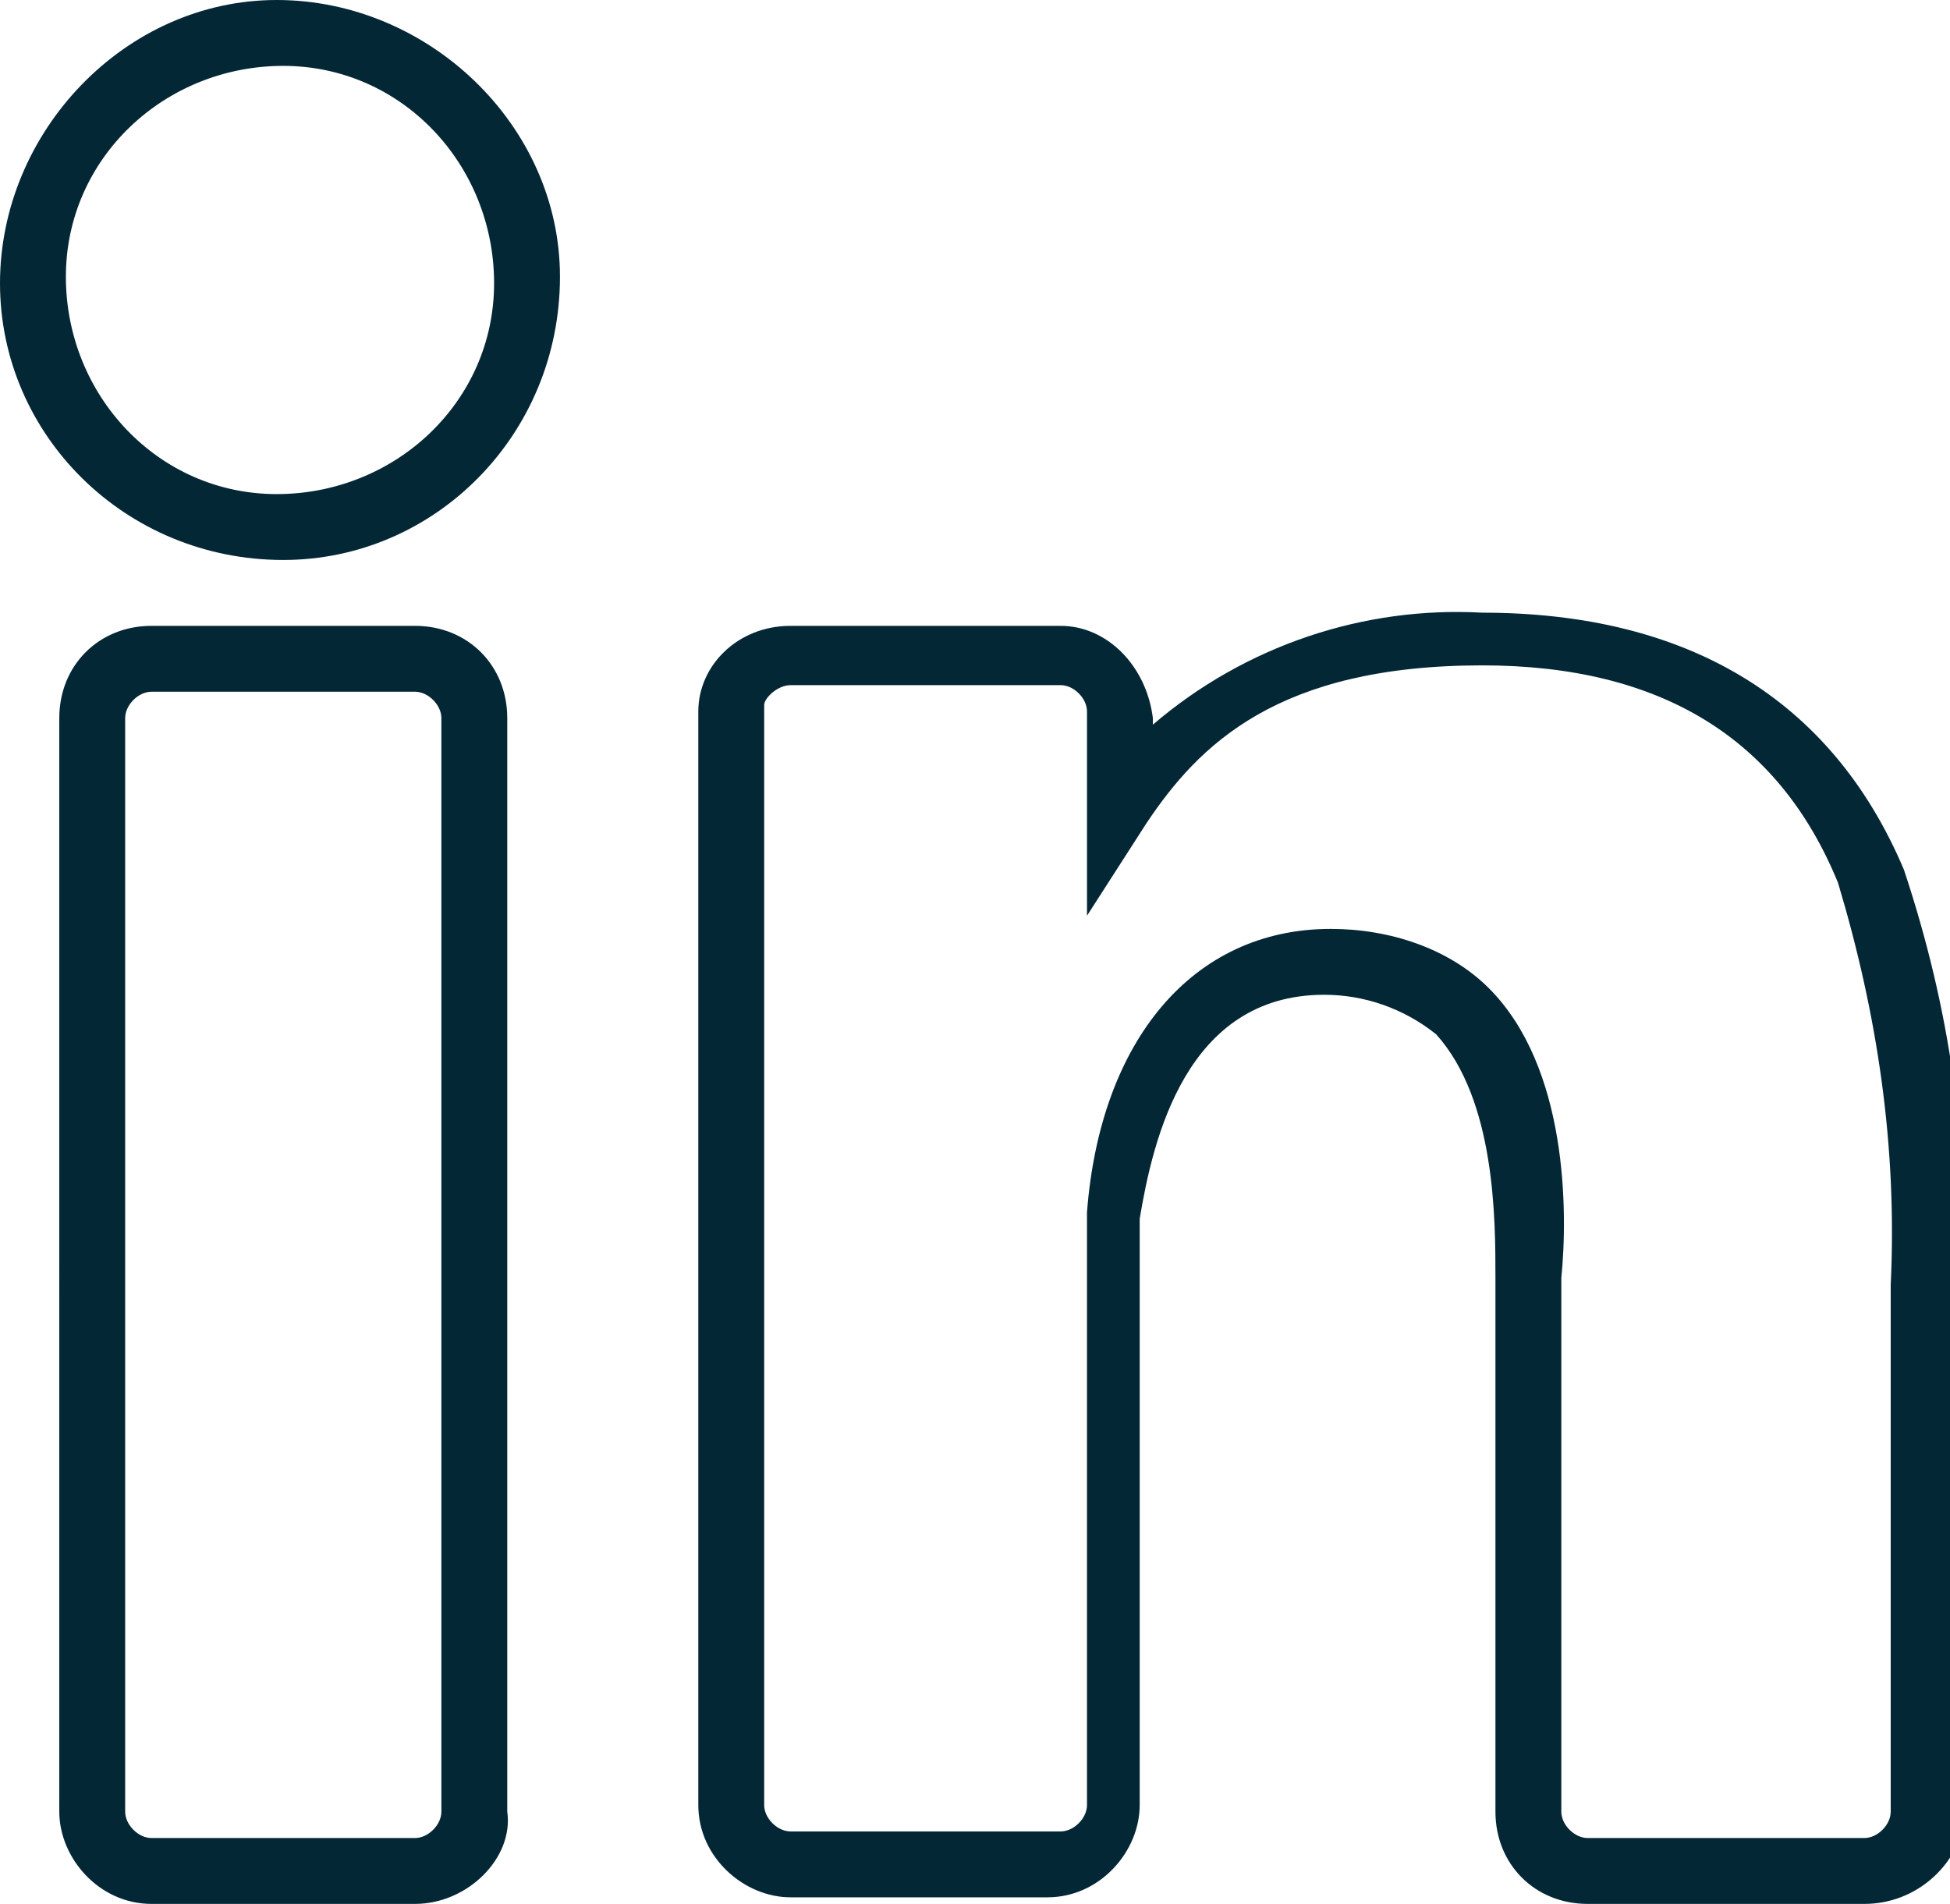
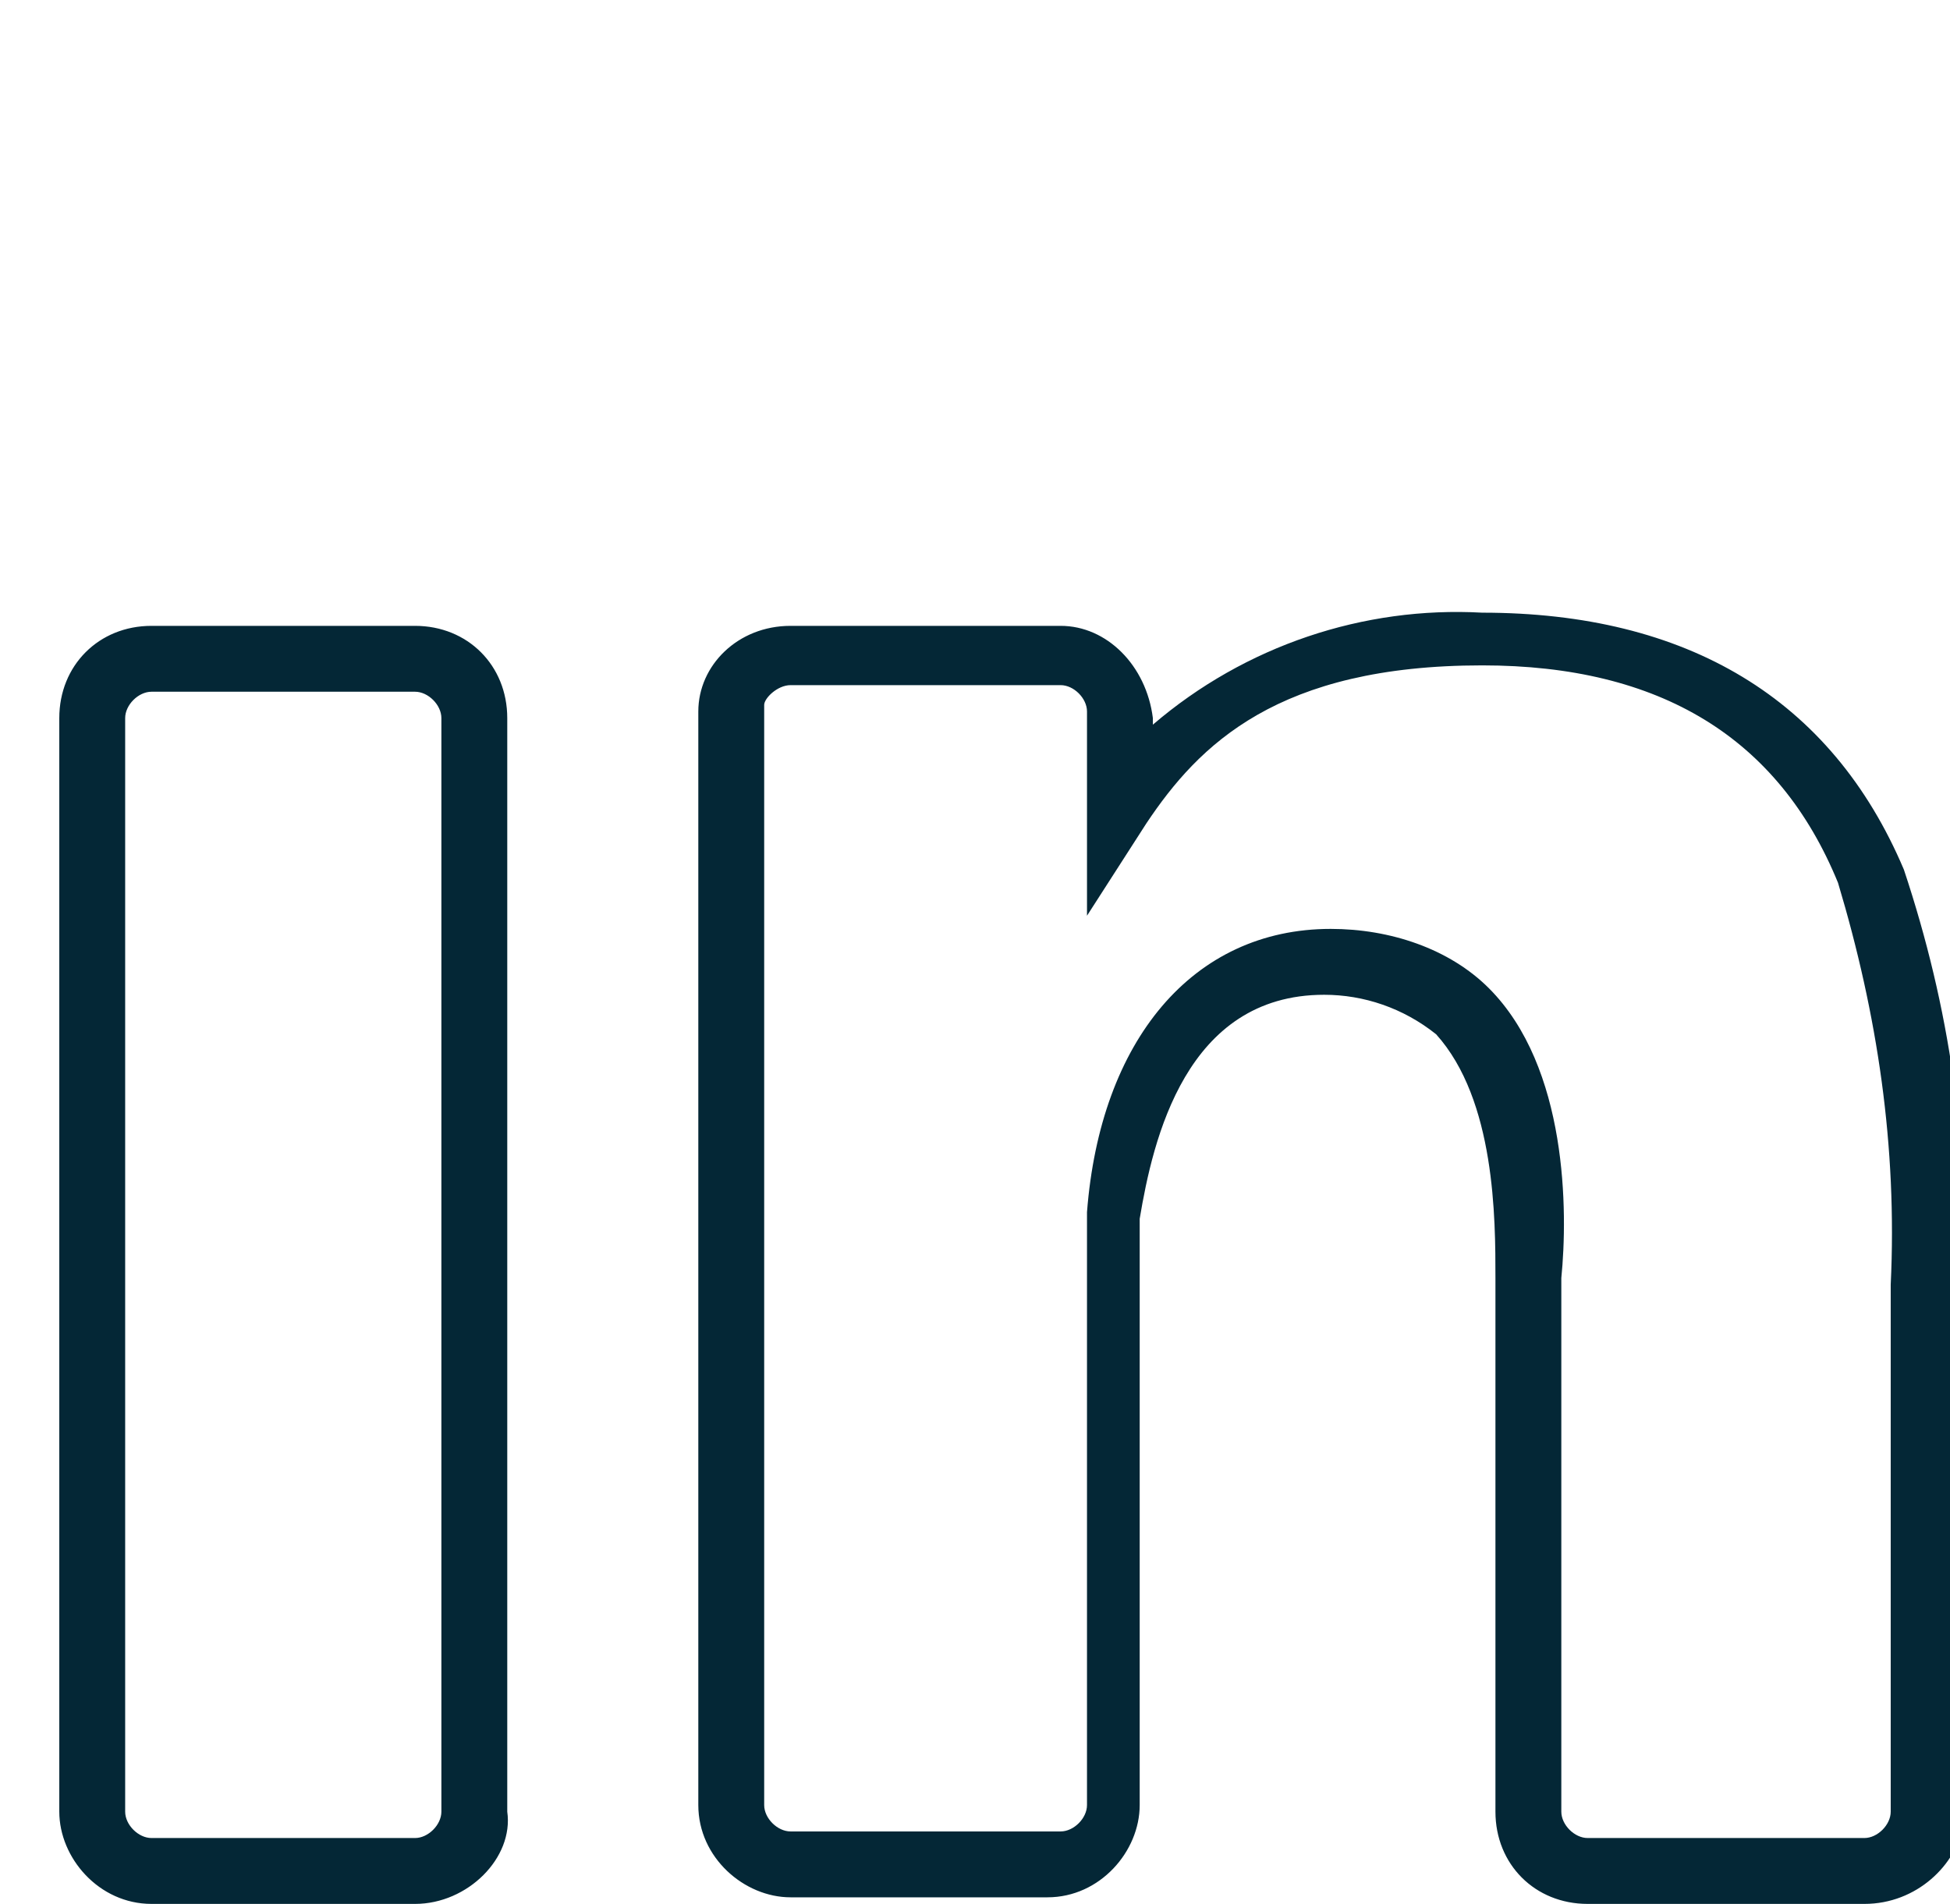
<svg xmlns="http://www.w3.org/2000/svg" version="1.1" id="Ebene_1" x="0px" y="0px" width="29.6px" height="28.9px" viewBox="0 0 29.6 28.9" style="enable-background:new 0 0 29.6 28.9;" xml:space="preserve">
  <style type="text/css">
	.st0{fill:#042736;}
</style>
  <g id="Ebene_2_1_">
    <g id="Ebene_2-2">
      <path class="st0" d="M6.3,28.9h-4c-0.8,0-1.4-0.7-1.4-1.4V10.9c0-0.8,0.6-1.4,1.4-1.4h4c0.8,0,1.4,0.6,1.4,1.4v16.6    C7.8,28.2,7.1,28.9,6.3,28.9C6.3,28.9,6.3,28.9,6.3,28.9z M2.3,10.5c-0.2,0-0.4,0.2-0.4,0.4l0,0v16.6c0,0.2,0.2,0.4,0.4,0.4h4    c0.2,0,0.4-0.2,0.4-0.4V10.9c0-0.2-0.2-0.4-0.4-0.4c0,0,0,0,0,0L2.3,10.5z M28.3,28.9h-4.2c-0.8,0-1.4-0.6-1.4-1.4v-8.1    c0-0.9,0-2.7-0.9-3.7c-0.5-0.4-1.1-0.6-1.7-0.6c-2.1,0-2.6,2.2-2.8,3.4v8.9c0,0.7-0.6,1.4-1.4,1.4H12c-0.7,0-1.4-0.6-1.4-1.4V10.8    c0-0.7,0.6-1.3,1.4-1.3h4.1c0.7,0,1.3,0.6,1.4,1.4v0.1c1.4-1.2,3.2-1.8,5-1.7c3.1,0,5.3,1.3,6.4,3.9c0.7,2.1,1,4.2,0.9,6.4v8.1    C29.7,28.3,29.1,28.9,28.3,28.9C28.3,28.9,28.3,28.9,28.3,28.9L28.3,28.9z M20.2,14.1c0.9,0,1.8,0.3,2.4,0.9    c1.2,1.2,1.2,3.4,1.1,4.4v8.1c0,0.2,0.2,0.4,0.4,0.4c0,0,0,0,0,0h4.2c0.2,0,0.4-0.2,0.4-0.4v-8c0.1-2.1-0.2-4.1-0.8-6.1    c-0.9-2.2-2.7-3.3-5.4-3.3c-3.1,0-4.3,1.2-5.1,2.4l-0.9,1.4v-3.1c0-0.2-0.2-0.4-0.4-0.4l0,0H12c-0.2,0-0.4,0.2-0.4,0.3v0v16.7    c0,0.2,0.2,0.4,0.4,0.4h4.1c0.2,0,0.4-0.2,0.4-0.4v-9C16.7,15.8,18.1,14.1,20.2,14.1z" />
-       <path class="st0" d="M4.3,8.5C1.9,8.5,0,6.6,0,4.3S1.9,0,4.2,0s4.3,1.9,4.3,4.2c0,0,0,0,0,0C8.5,6.6,6.6,8.5,4.3,8.5z M4.3,1    C2.5,1,1,2.4,1,4.2c0,1.8,1.4,3.3,3.2,3.3c1.8,0,3.3-1.4,3.3-3.2c0,0,0,0,0,0C7.5,2.5,6.1,1,4.3,1z" />
    </g>
  </g>
</svg>